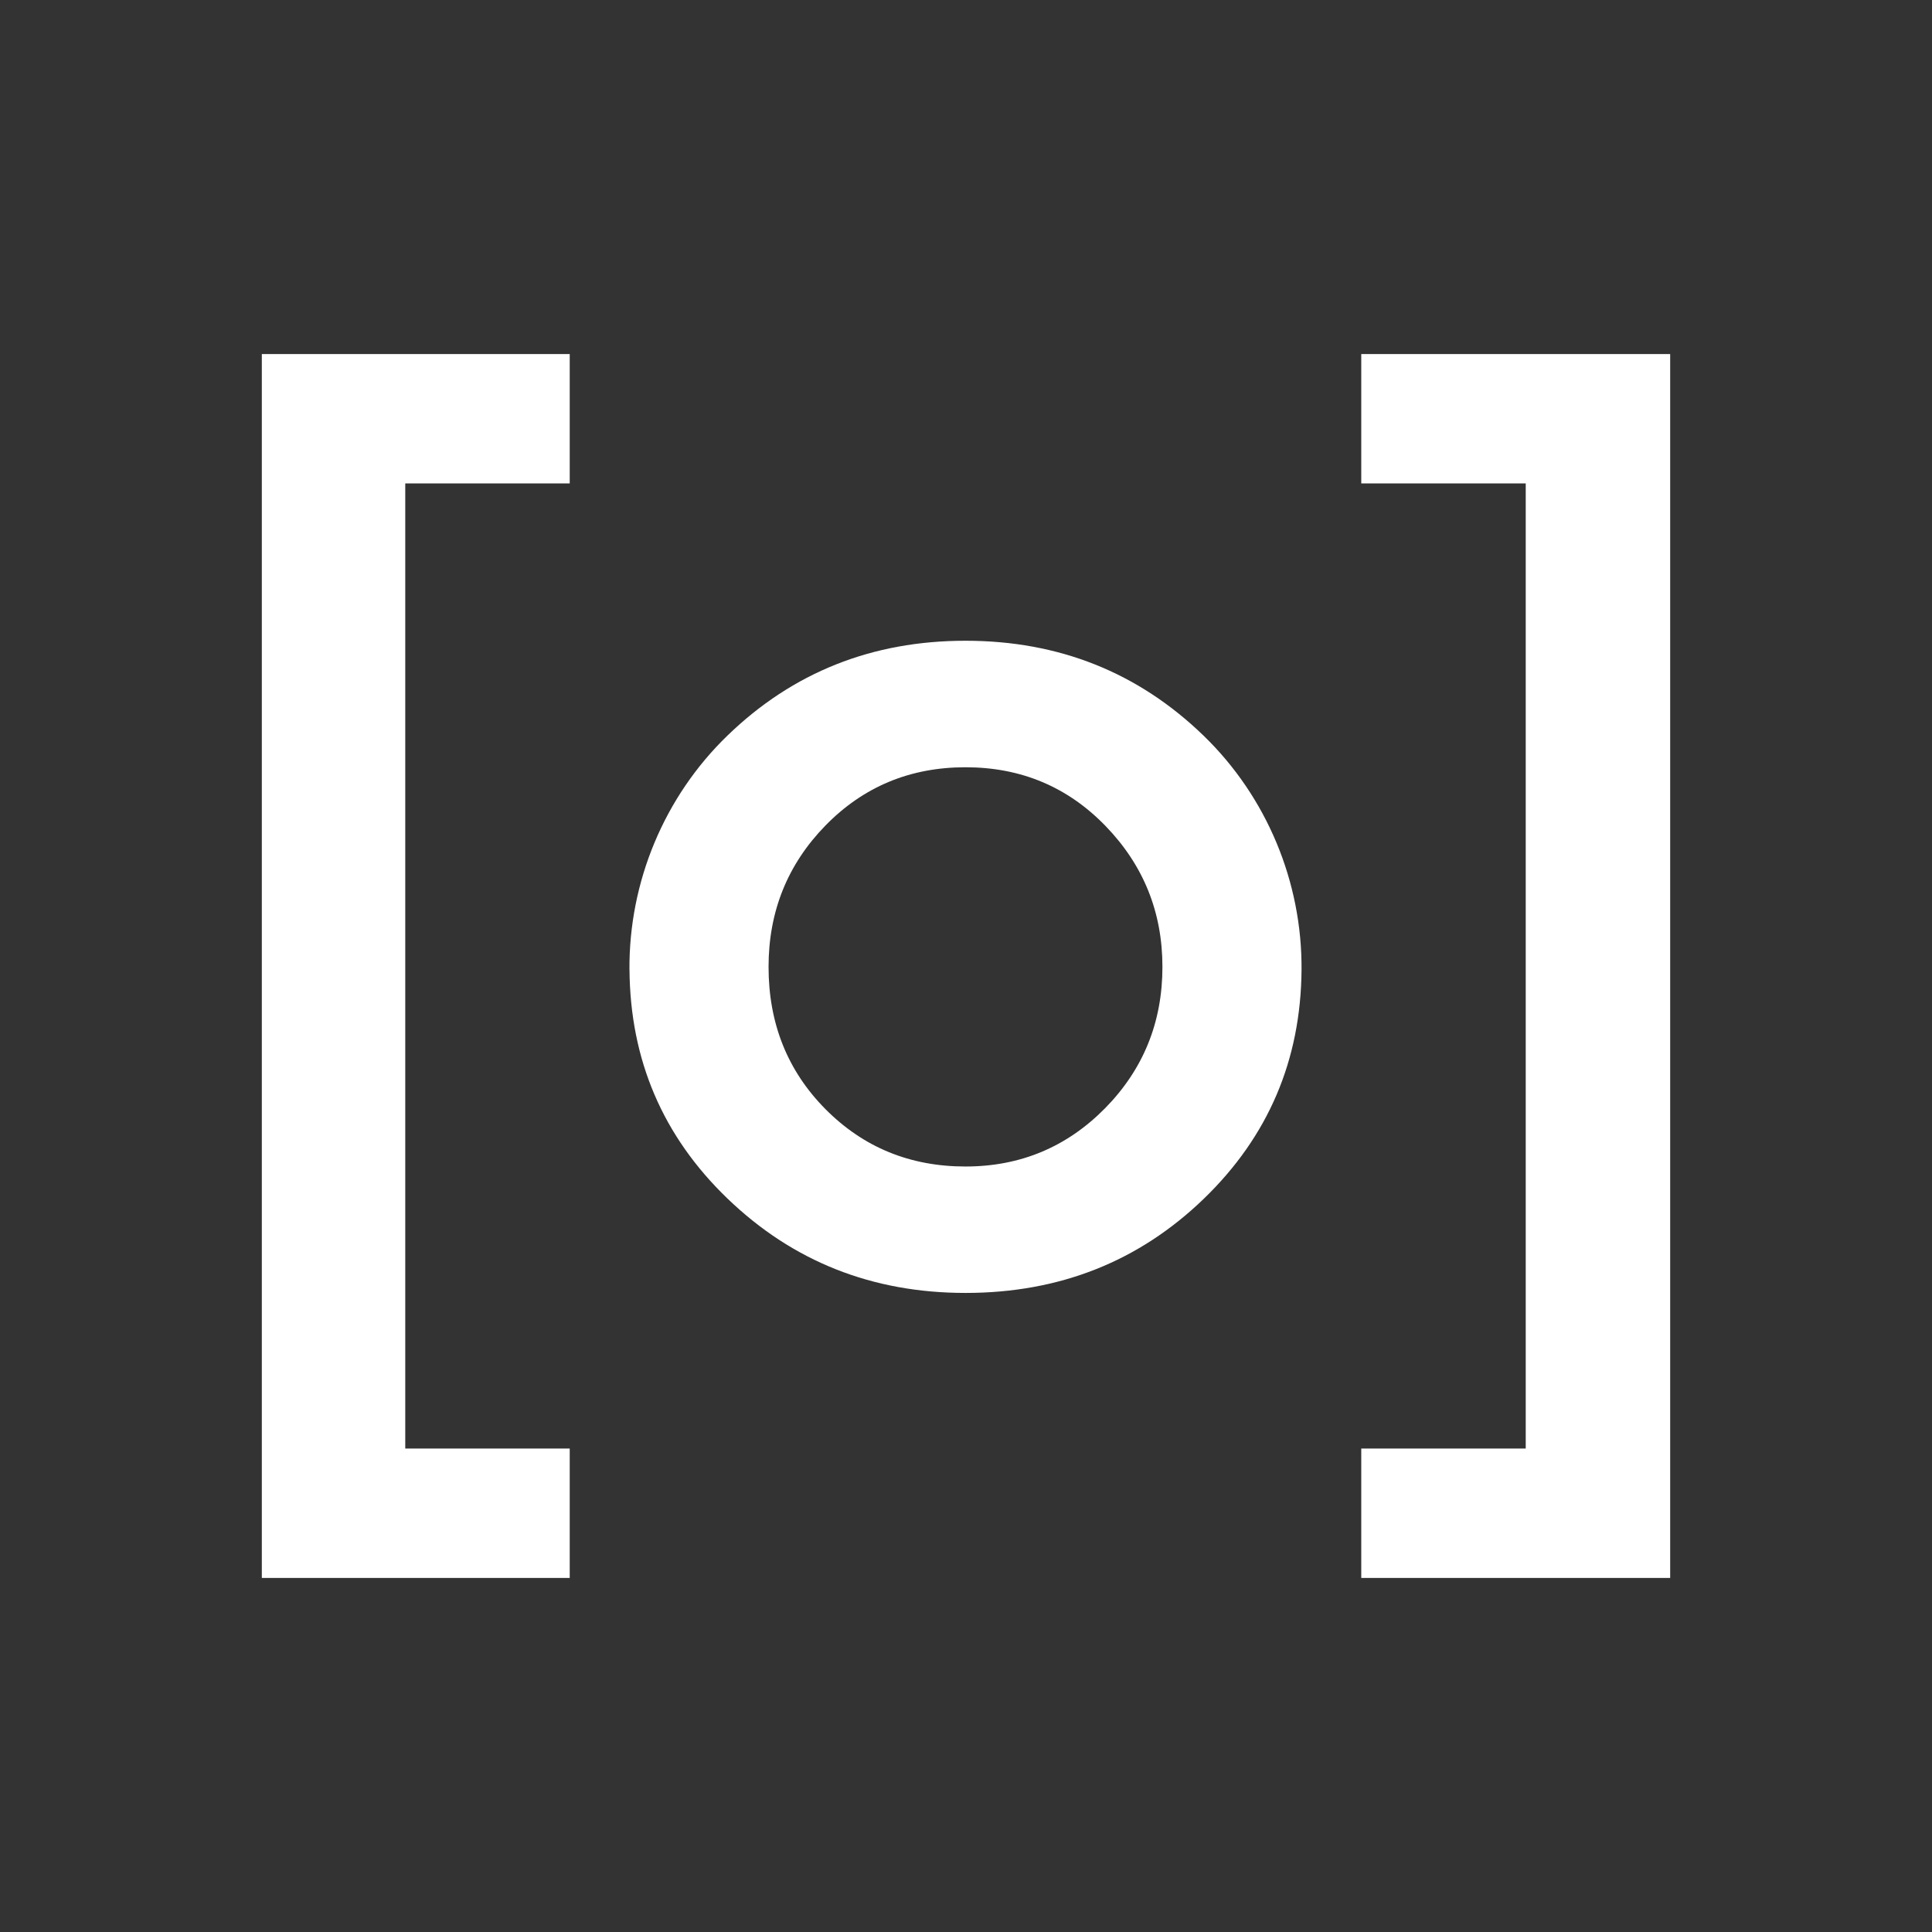
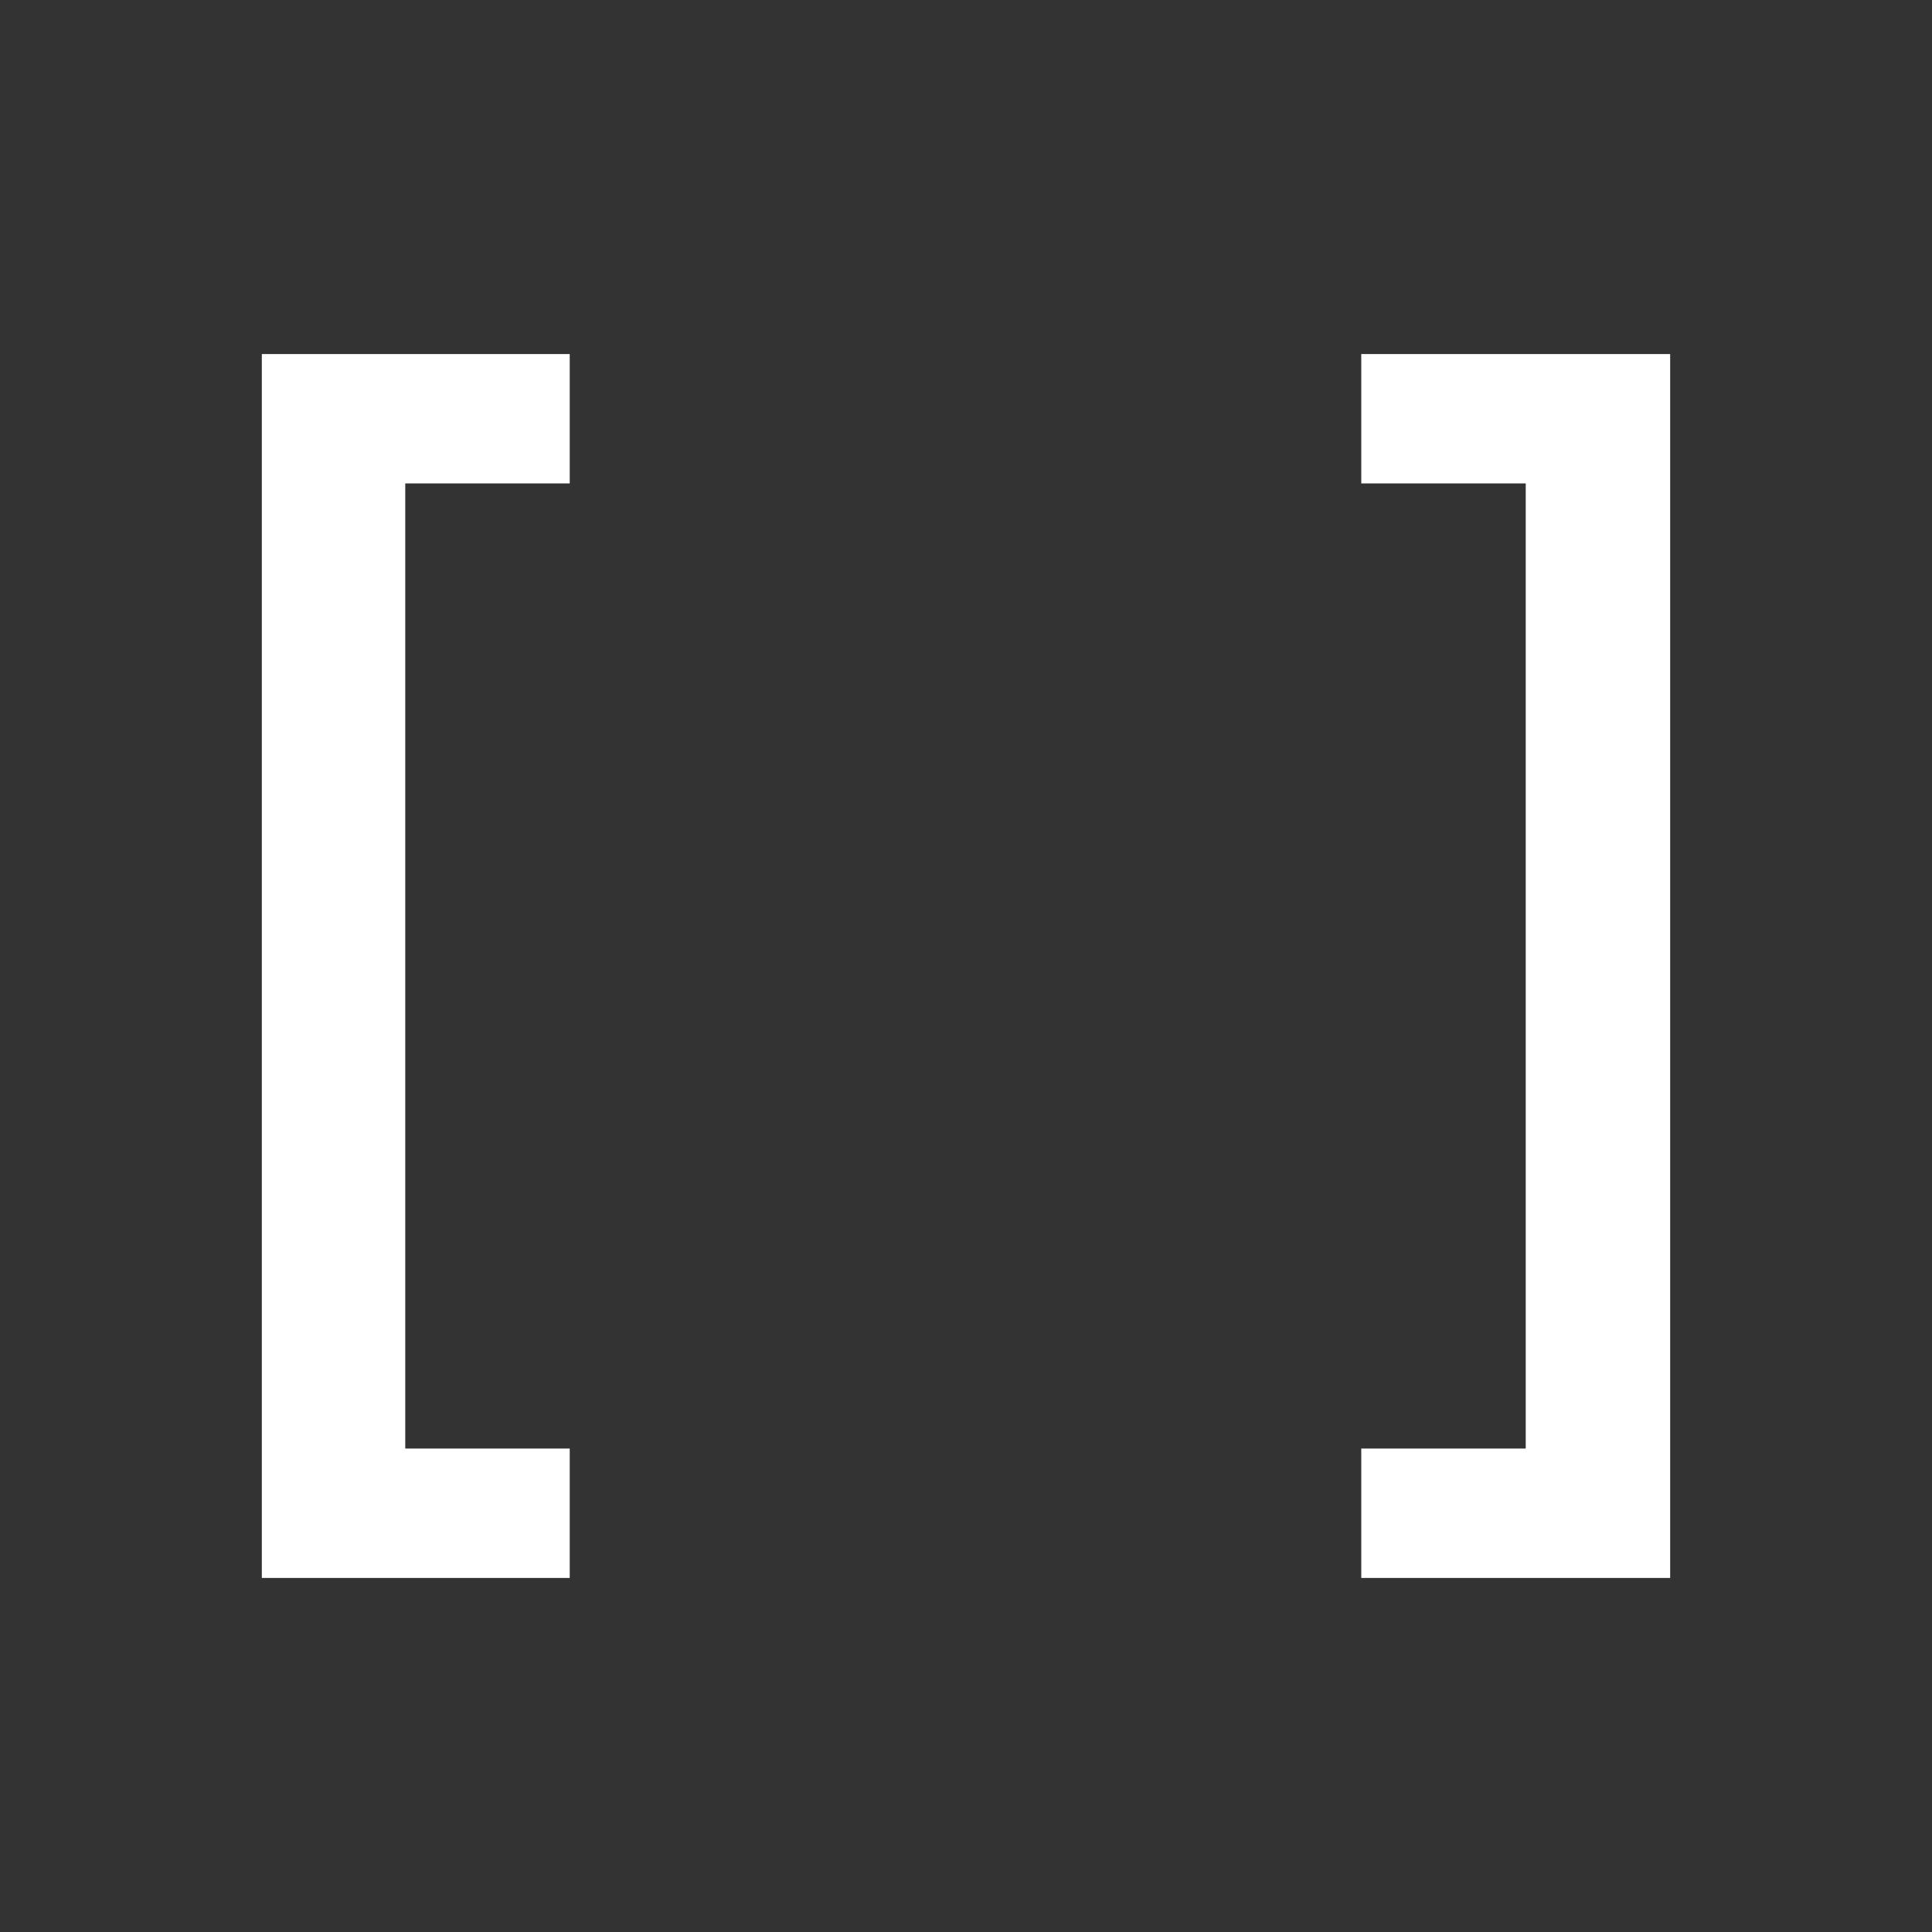
<svg xmlns="http://www.w3.org/2000/svg" id="Layer_1" width="46" height="46" version="1.1" viewBox="0 0 46 46">
  <rect x="0" y="0" width="46" height="46" fill="#333333" stroke="none" />
  <defs>
    <style>
      .st0 {
        fill: #fff;
        fill-rule: evenodd;
      }
    </style>
  </defs>
  <polyline id="Fill-1" class="st0" points="6.234 37.57 6.234 8.43 13.565 8.43 13.565 11.51 9.649 11.51 9.649 34.489 13.565 34.489 13.565 37.57 6.234 37.57" />
  <polyline id="Fill-2" class="st0" points="32.411 34.489 36.327 34.489 36.327 11.51 32.411 11.51 32.411 8.43 39.766 8.43 39.766 37.57 32.411 37.57 32.411 34.489" />
-   <path id="Fill-3" class="st0" d="M14.987,23.088c-.015-2.093.829-4.119,2.333-5.574,1.556-1.506,3.445-2.258,5.668-2.258,2.222,0,4.111.753,5.667,2.258,1.506,1.458,2.351,3.487,2.334,5.583-.018,2.146-.792,3.959-2.322,5.44-1.549,1.498-3.441,2.247-5.678,2.247-2.223,0-4.112-.749-5.668-2.247-1.54-1.483-2.317-3.299-2.333-5.449ZM18.299,23.02c0,1.348.452,2.477,1.355,3.388.904.911,2.015,1.366,3.334,1.366,1.304,0,2.412-.463,3.323-1.387.91-.925,1.366-2.047,1.366-3.366,0-1.305-.452-2.423-1.355-3.355-.903-.932-2.015-1.398-3.334-1.398-1.319,0-2.43.462-3.334,1.387-.903.925-1.355,2.047-1.355,3.366h-0Z" />
</svg>